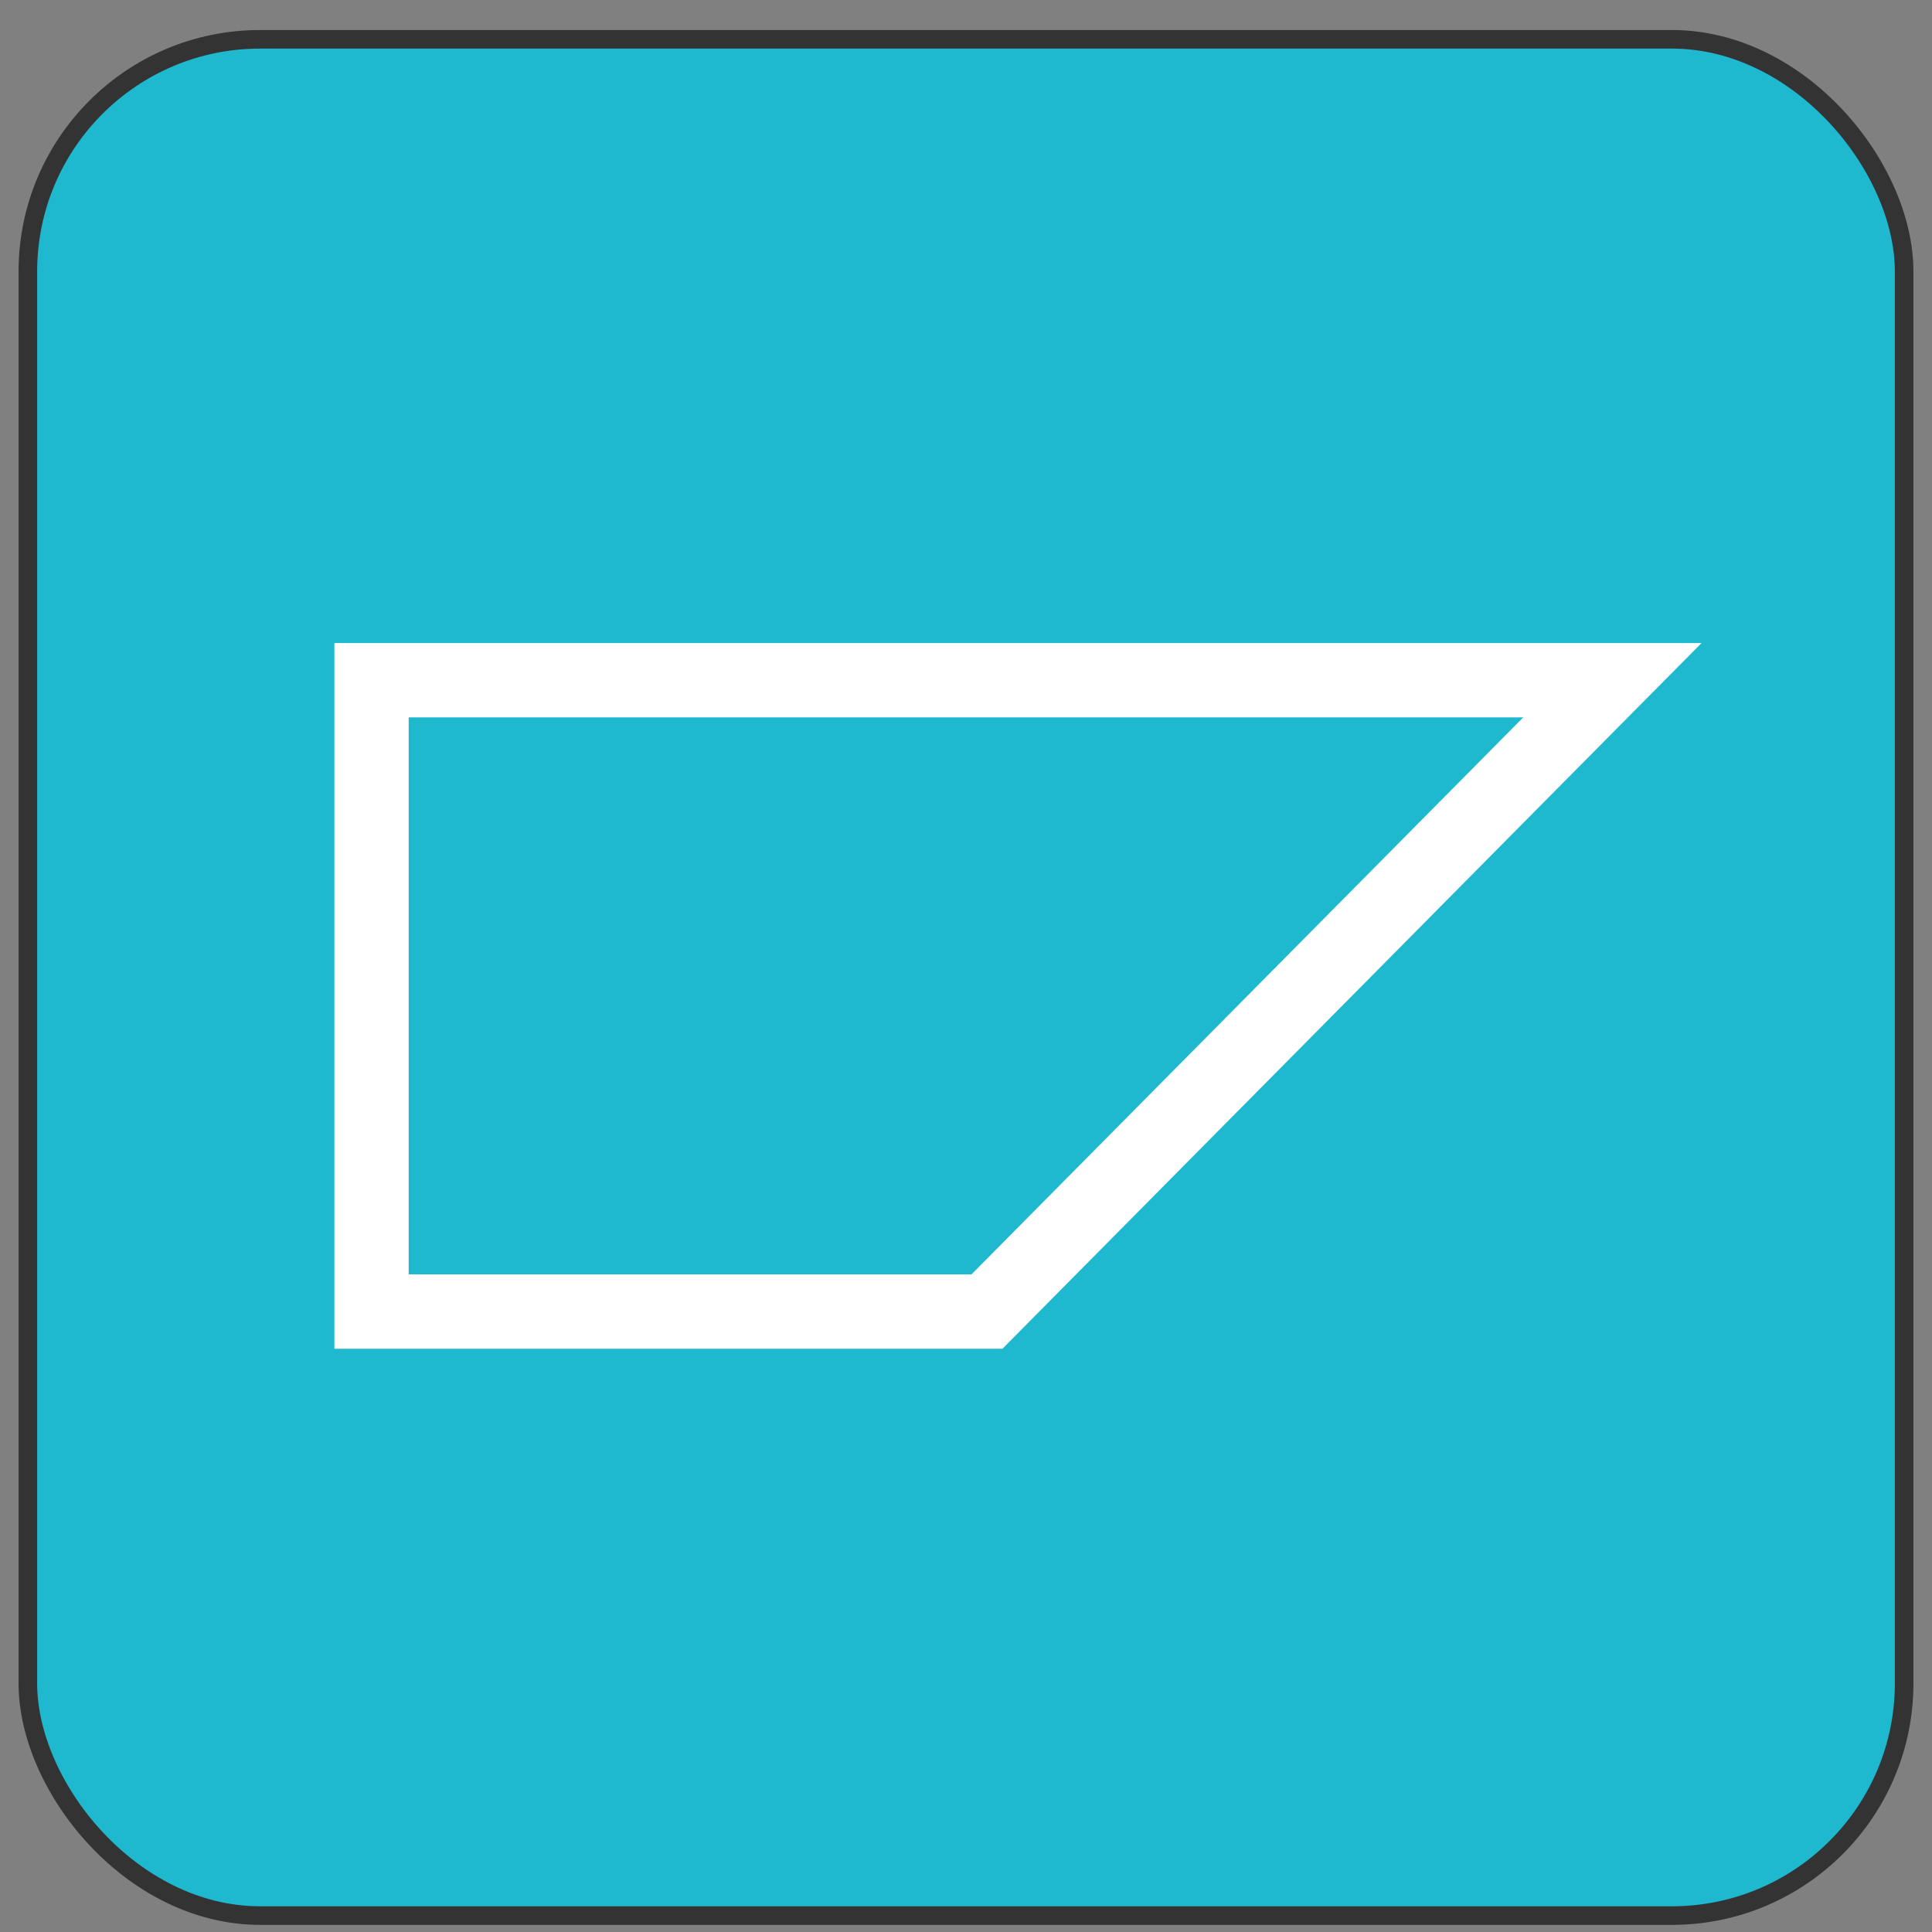
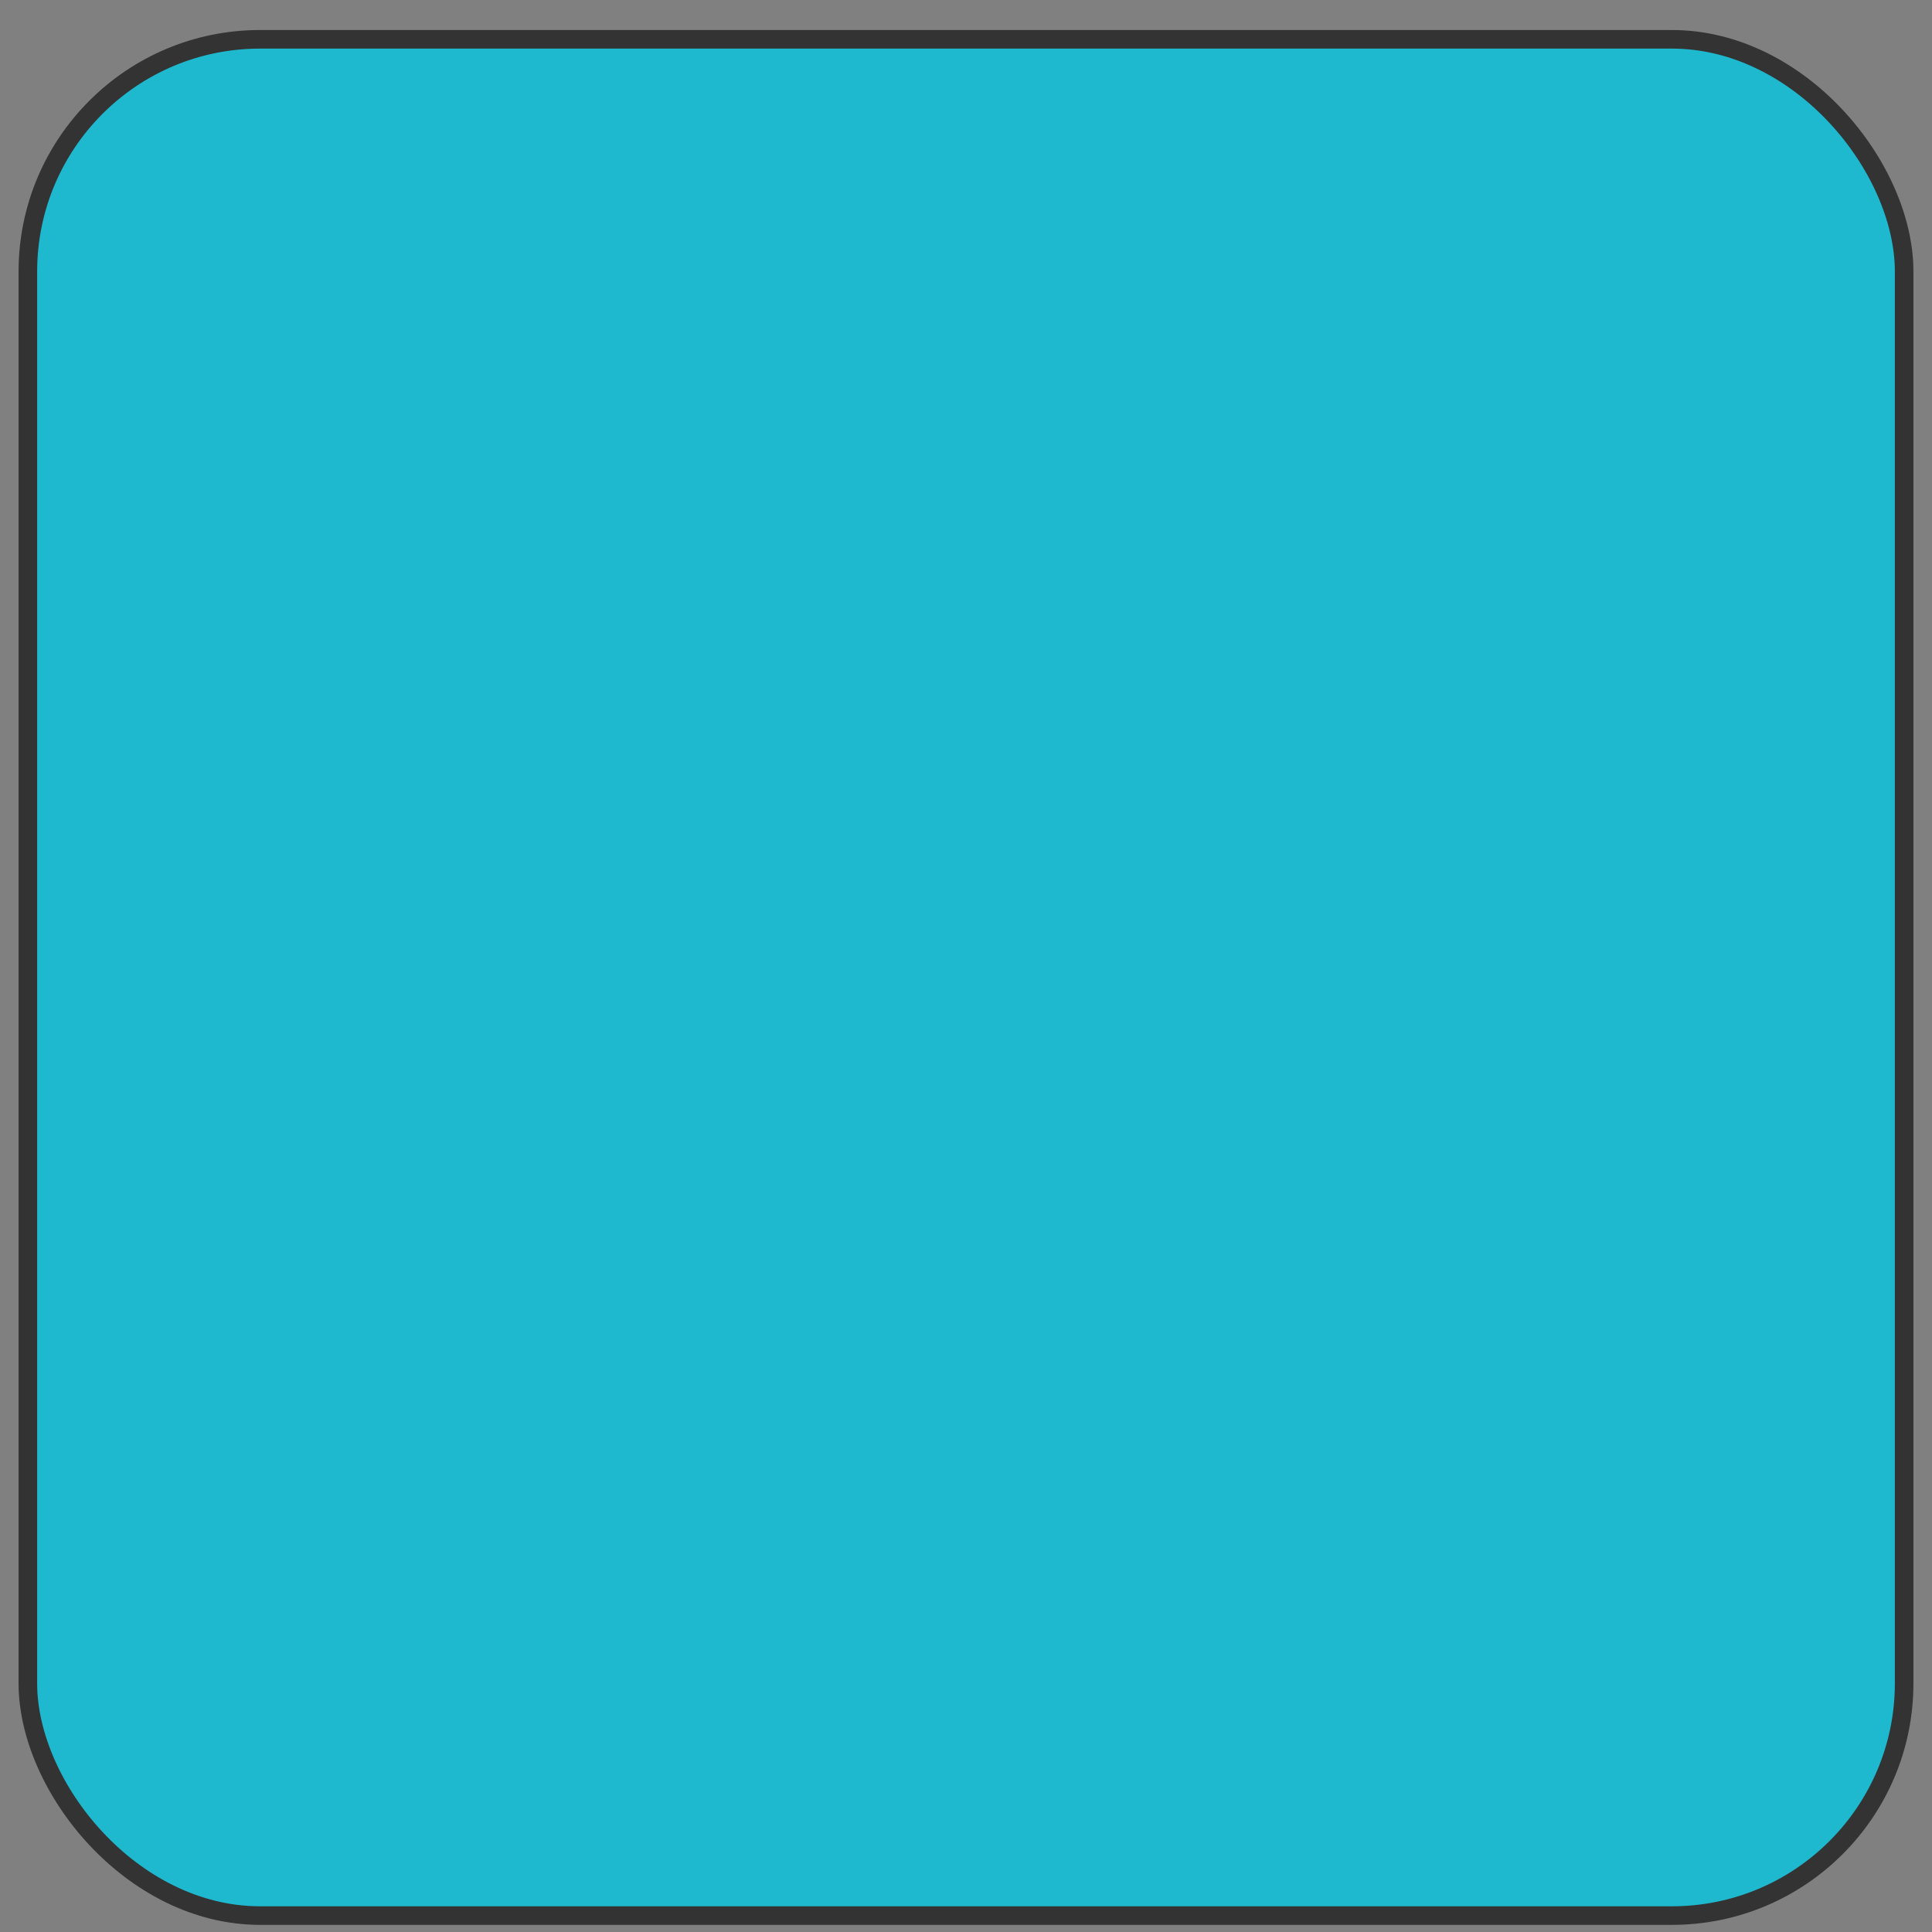
<svg xmlns="http://www.w3.org/2000/svg" width="52" height="52" viewBox="0 0 52 52" fill="none">
  <rect x="0" y="0" width="52" height="52" fill="#808080" stroke="none" />
  <rect x="0.75" y="1.058" width="50.5" height="50.5" rx="6.25" fill="#1EB9CF" stroke="#333333" stroke-width="0.5" />
-   <path d="M10 34.301V35.301H11H26.147H26.564L26.857 35.005L41.71 20.011L43.398 18.308H41H11H10V19.308V34.301Z" stroke="white" stroke-width="2" stroke-miterlimit="10" />
</svg>